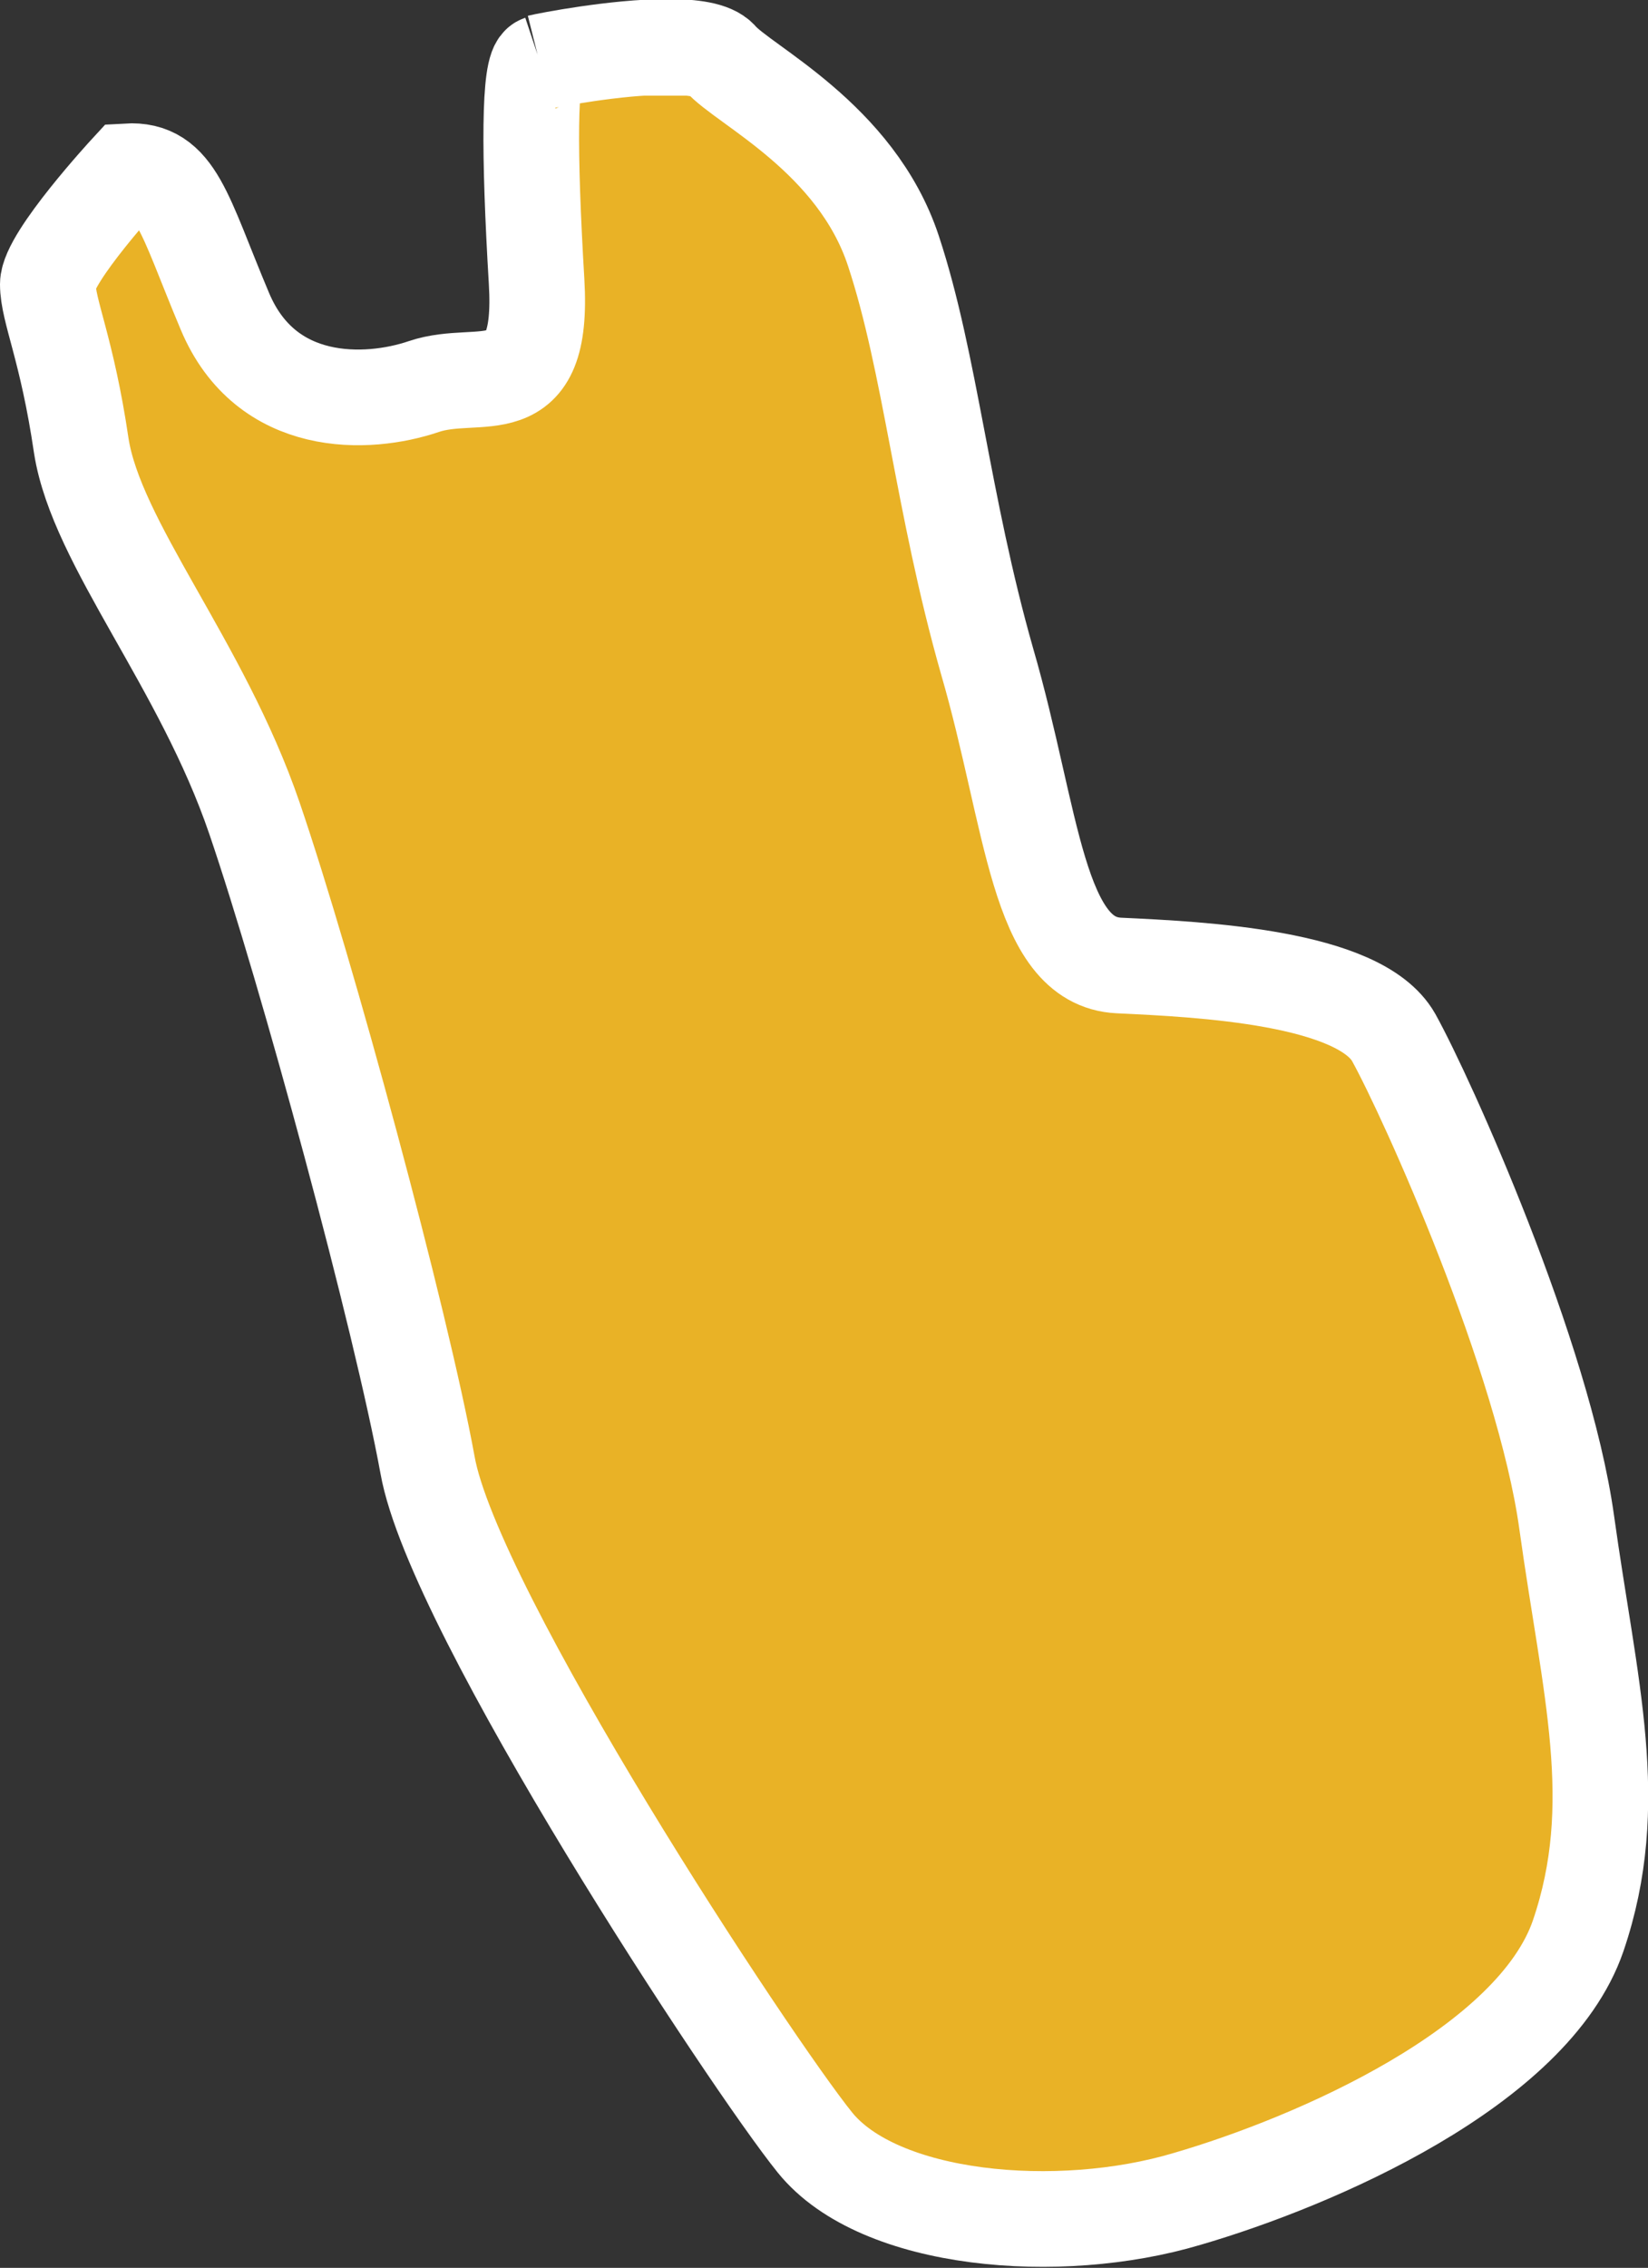
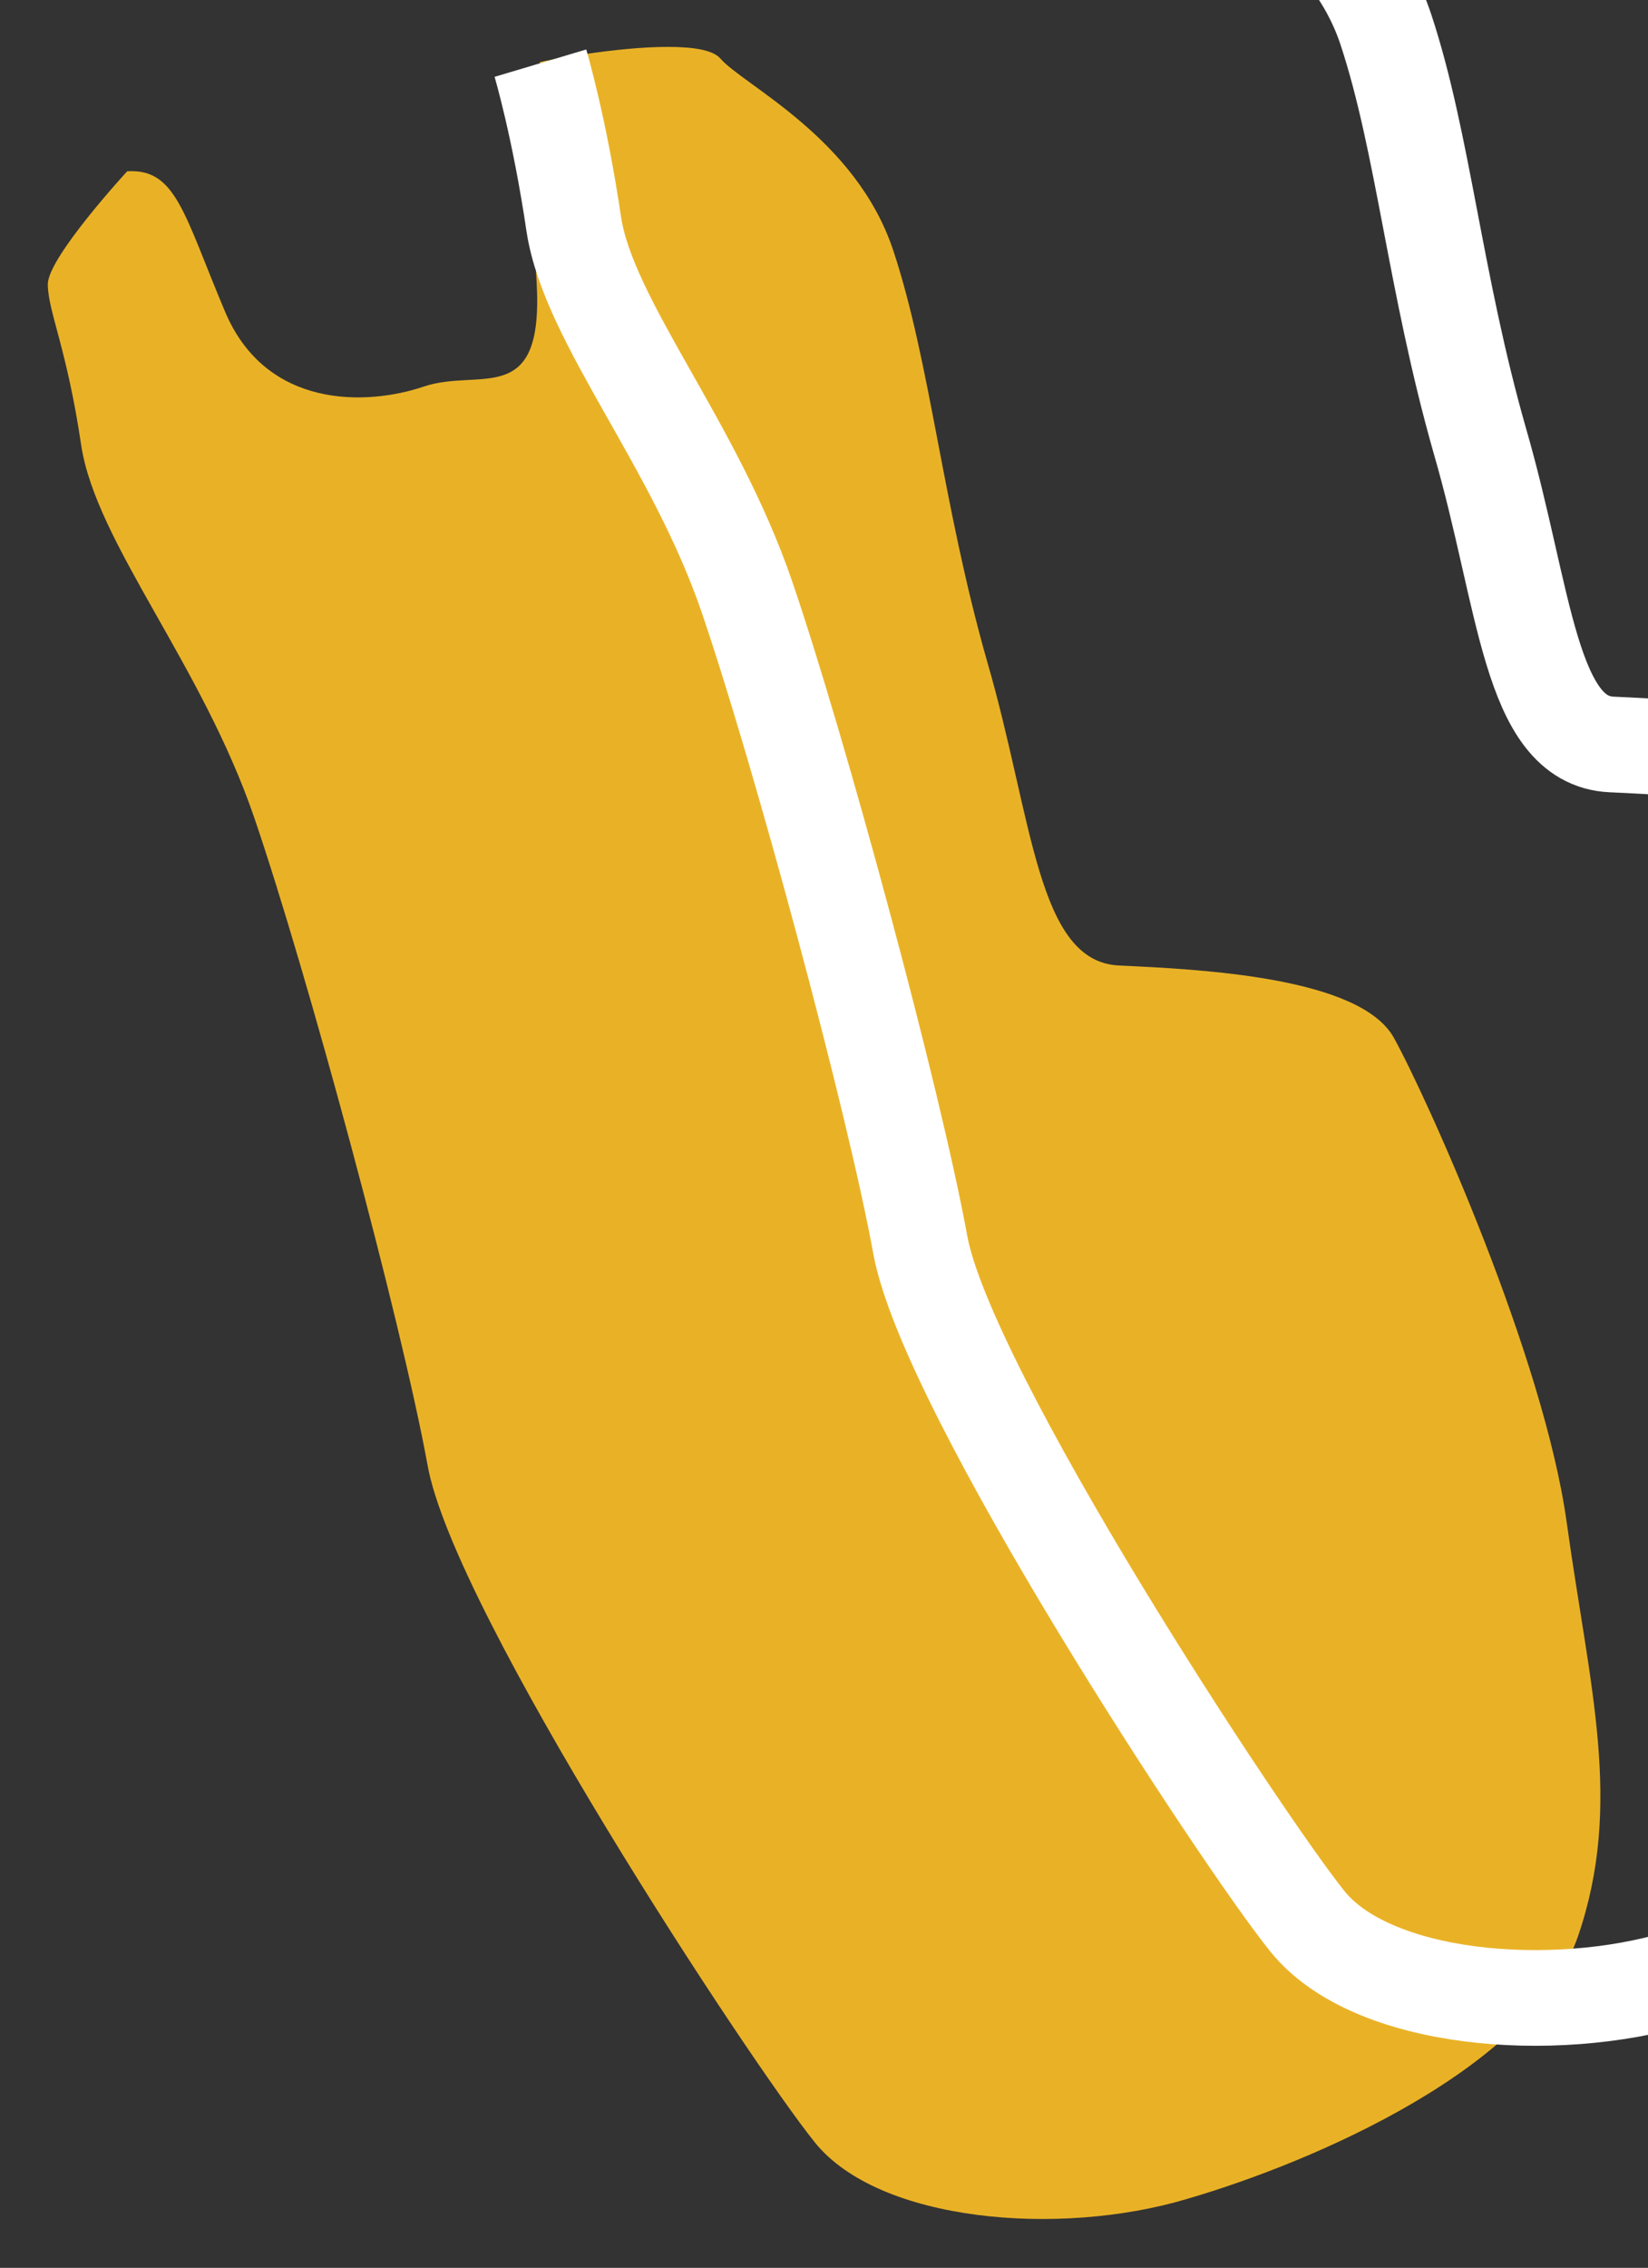
<svg xmlns="http://www.w3.org/2000/svg" id="_Слой_2" data-name="Слой 2" viewBox="0 0 17.23 23.7">
  <rect x="0" y="0" width="17.23" height="23.7" fill="#333333" stroke="none" />
  <defs>
    <style> .cls-1 { fill: none; } .cls-1, .cls-2 { stroke: #fff; stroke-miterlimit: 10; } .cls-2, .cls-3 { fill: #e9b226; } .cls-4 { clip-path: url(#clippath); } </style>
    <clipPath id="clippath">
      <path class="cls-2" d="m5.65.66c-.12.04-.12.94-.04,2.28.08,1.34-.59.9-1.18,1.1-.59.2-1.65.24-2.08-.79-.43-1.02-.51-1.49-1.02-1.46,0,0-.83.9-.83,1.18s.2.67.35,1.69c.16,1.02,1.26,2.28,1.81,3.89.55,1.61,1.53,5.23,1.81,6.76.27,1.53,3.38,6.25,4.05,7.08.67.83,2.55.99,3.89.59,1.34-.39,3.62-1.38,4.09-2.75.47-1.38.12-2.59-.12-4.32-.24-1.73-1.46-4.44-1.81-5.07-.36-.63-2.01-.71-2.87-.75-.86-.04-.9-1.53-1.38-3.18-.47-1.65-.59-3.11-.98-4.29-.39-1.18-1.57-1.73-1.81-2.01-.08-.09-.29-.12-.55-.12-.54,0-1.26.14-1.34.16" />
    </clipPath>
  </defs>
  <g id="_Слой_1-2" data-name="Слой 1">
    <g>
      <path class="cls-3" d="m5.65.66c-.12.04-.12.94-.04,2.28.08,1.34-.59.9-1.18,1.1-.59.2-1.65.24-2.08-.79-.43-1.02-.51-1.49-1.02-1.46,0,0-.83.9-.83,1.18s.2.67.35,1.69c.16,1.02,1.26,2.28,1.81,3.89.55,1.61,1.53,5.23,1.81,6.76.27,1.53,3.38,6.25,4.05,7.08.67.83,2.55.99,3.89.59,1.34-.39,3.62-1.38,4.09-2.75.47-1.38.12-2.59-.12-4.32-.24-1.73-1.46-4.44-1.81-5.07-.36-.63-2.01-.71-2.87-.75-.86-.04-.9-1.53-1.38-3.18-.47-1.65-.59-3.11-.98-4.29-.39-1.18-1.57-1.73-1.81-2.01-.08-.09-.29-.12-.55-.12-.54,0-1.26.14-1.34.16" />
      <g class="cls-4">
-         <rect class="cls-2" x=".5" y=".5" width="16.47" height="22.89" />
-       </g>
-       <path class="cls-1" d="m5.65.66c-.12.04-.12.94-.04,2.28.08,1.34-.59.9-1.18,1.1-.59.2-1.65.24-2.08-.79-.43-1.02-.51-1.49-1.02-1.46,0,0-.83.9-.83,1.18s.2.67.35,1.69c.16,1.02,1.26,2.28,1.81,3.89.55,1.61,1.53,5.23,1.81,6.76.27,1.53,3.38,6.25,4.05,7.08.67.83,2.55.99,3.89.59,1.34-.39,3.62-1.38,4.09-2.75.47-1.38.12-2.59-.12-4.32-.24-1.73-1.46-4.44-1.81-5.07-.36-.63-2.01-.71-2.87-.75-.86-.04-.9-1.53-1.38-3.18-.47-1.65-.59-3.11-.98-4.29-.39-1.18-1.57-1.73-1.81-2.01-.08-.09-.29-.12-.55-.12-.54,0-1.26.14-1.34.16" />
+         </g>
+       <path class="cls-1" d="m5.65.66s.2.67.35,1.69c.16,1.02,1.26,2.28,1.81,3.89.55,1.61,1.53,5.23,1.81,6.76.27,1.53,3.38,6.25,4.05,7.08.67.83,2.55.99,3.89.59,1.34-.39,3.62-1.38,4.09-2.75.47-1.38.12-2.59-.12-4.32-.24-1.73-1.46-4.44-1.81-5.07-.36-.63-2.01-.71-2.87-.75-.86-.04-.9-1.53-1.38-3.18-.47-1.65-.59-3.11-.98-4.29-.39-1.18-1.57-1.73-1.81-2.01-.08-.09-.29-.12-.55-.12-.54,0-1.26.14-1.34.16" />
    </g>
  </g>
</svg>